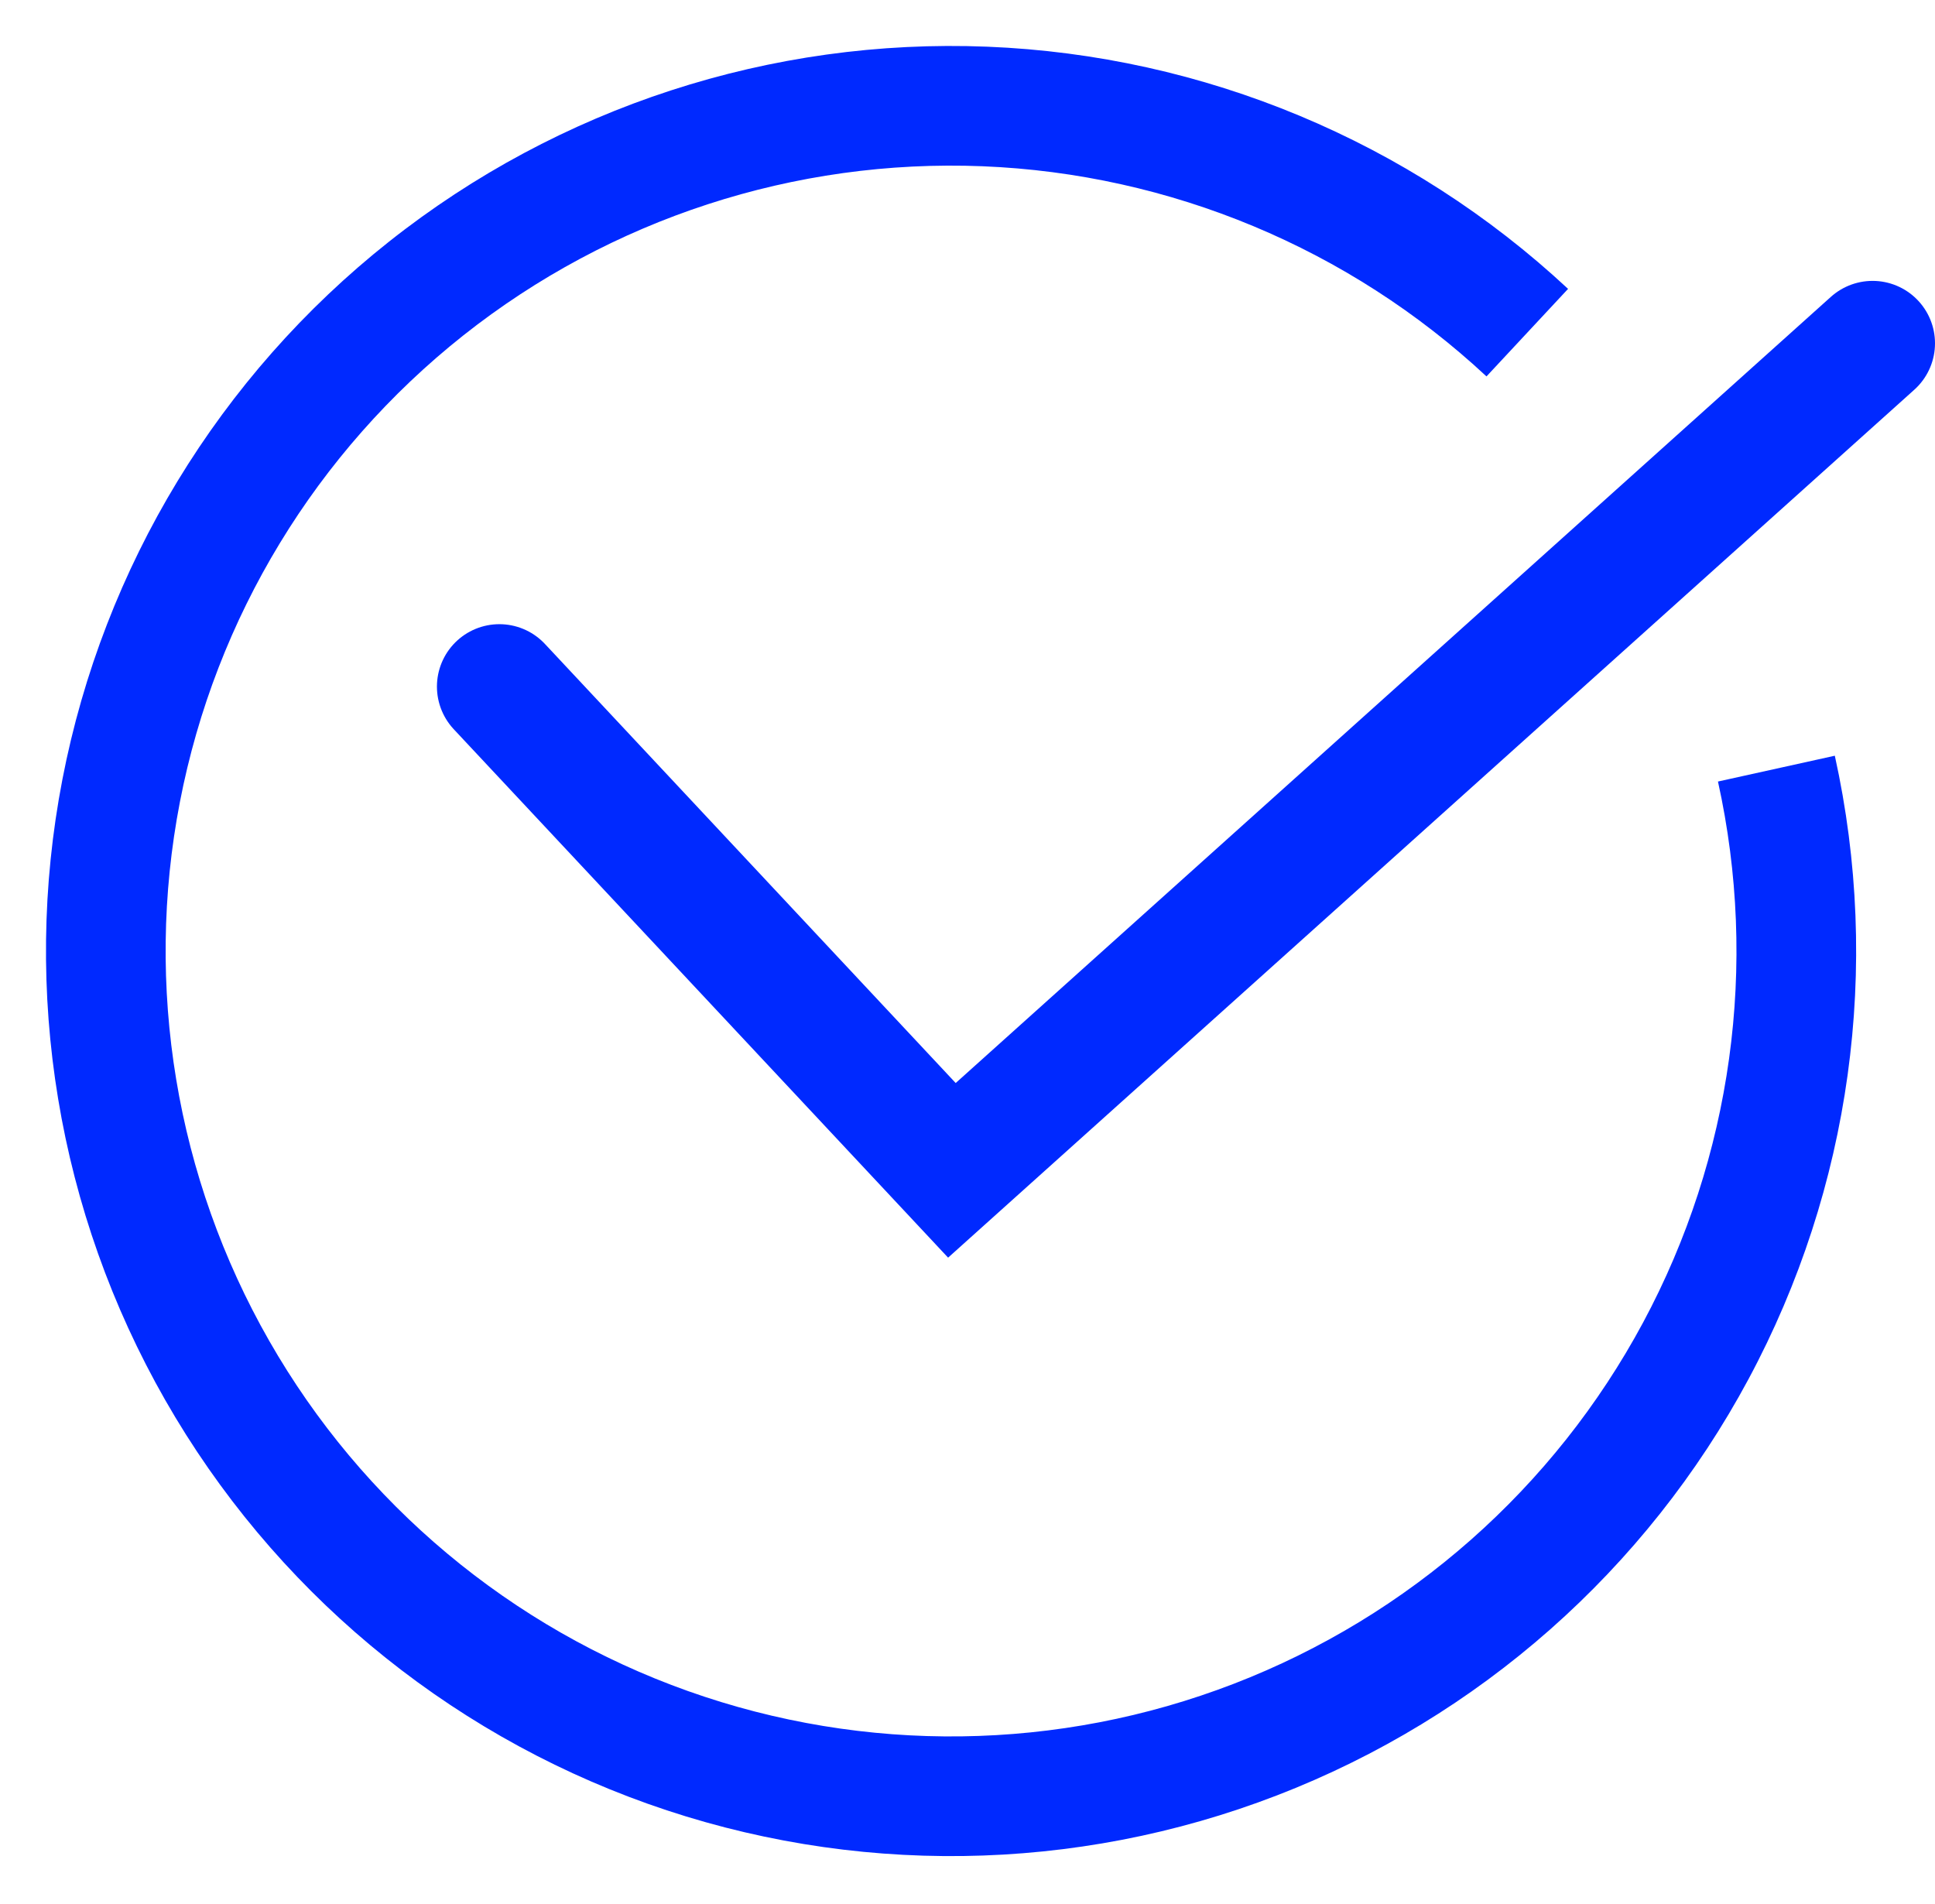
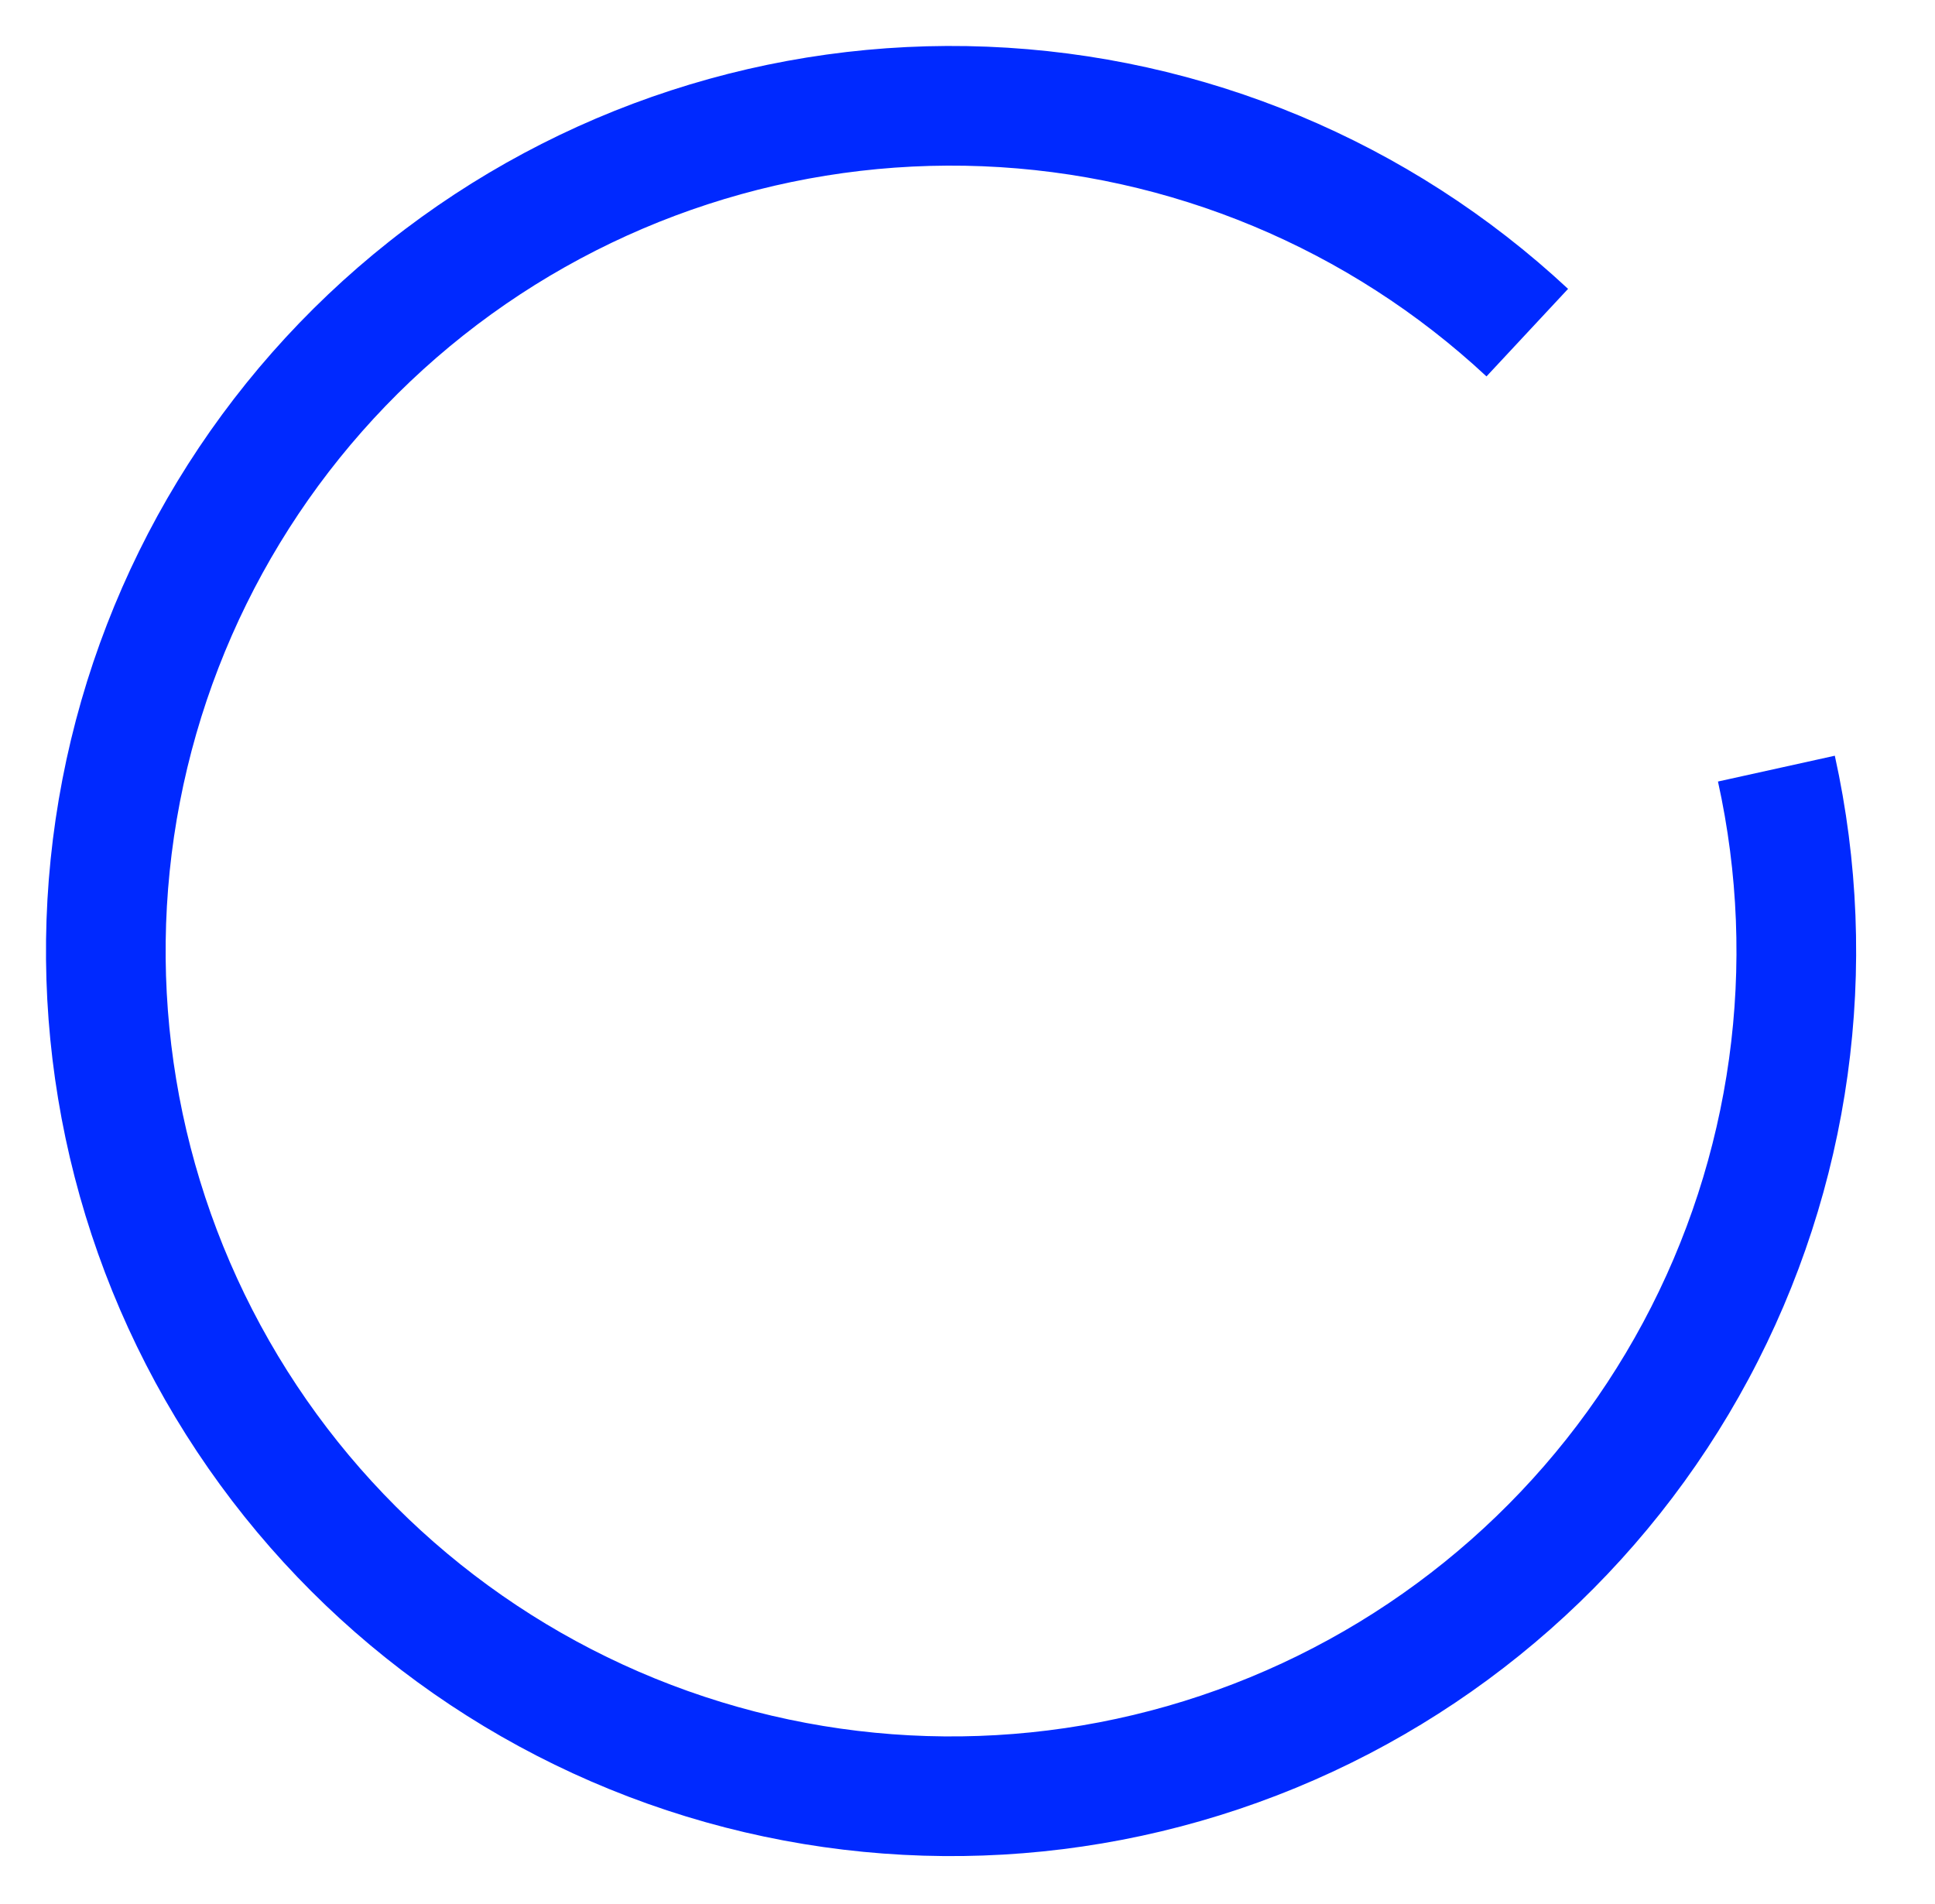
<svg xmlns="http://www.w3.org/2000/svg" width="62" height="61" viewBox="0 0 62 61" fill="none">
  <path d="M58.79 24.215C60.287 30.987 59.307 38.072 56.027 44.185C52.748 50.297 47.386 55.031 40.915 57.528C34.444 60.026 27.292 60.121 20.756 57.797C14.221 55.473 8.735 50.883 5.294 44.861C1.853 38.838 0.684 31.782 2 24.971C3.316 18.161 7.029 12.048 12.467 7.741C17.904 3.434 24.705 1.218 31.636 1.496C38.566 1.774 45.168 4.527 50.243 9.256L47.629 12.061C43.225 7.958 37.496 5.569 31.482 5.327C25.467 5.086 19.566 7.009 14.847 10.746C10.129 14.484 6.906 19.789 5.764 25.699C4.622 31.608 5.637 37.732 8.623 42.958C11.609 48.185 16.37 52.167 22.041 54.184C27.712 56.201 33.919 56.118 39.534 53.951C45.15 51.784 49.803 47.676 52.649 42.372C55.495 37.068 56.345 30.919 55.046 25.042L58.79 24.215Z" fill="#0029FF" />
-   <path d="M16 22L30.5 37.5L60 11" stroke="#0029FF" stroke-width="4" stroke-linecap="round" />
</svg>